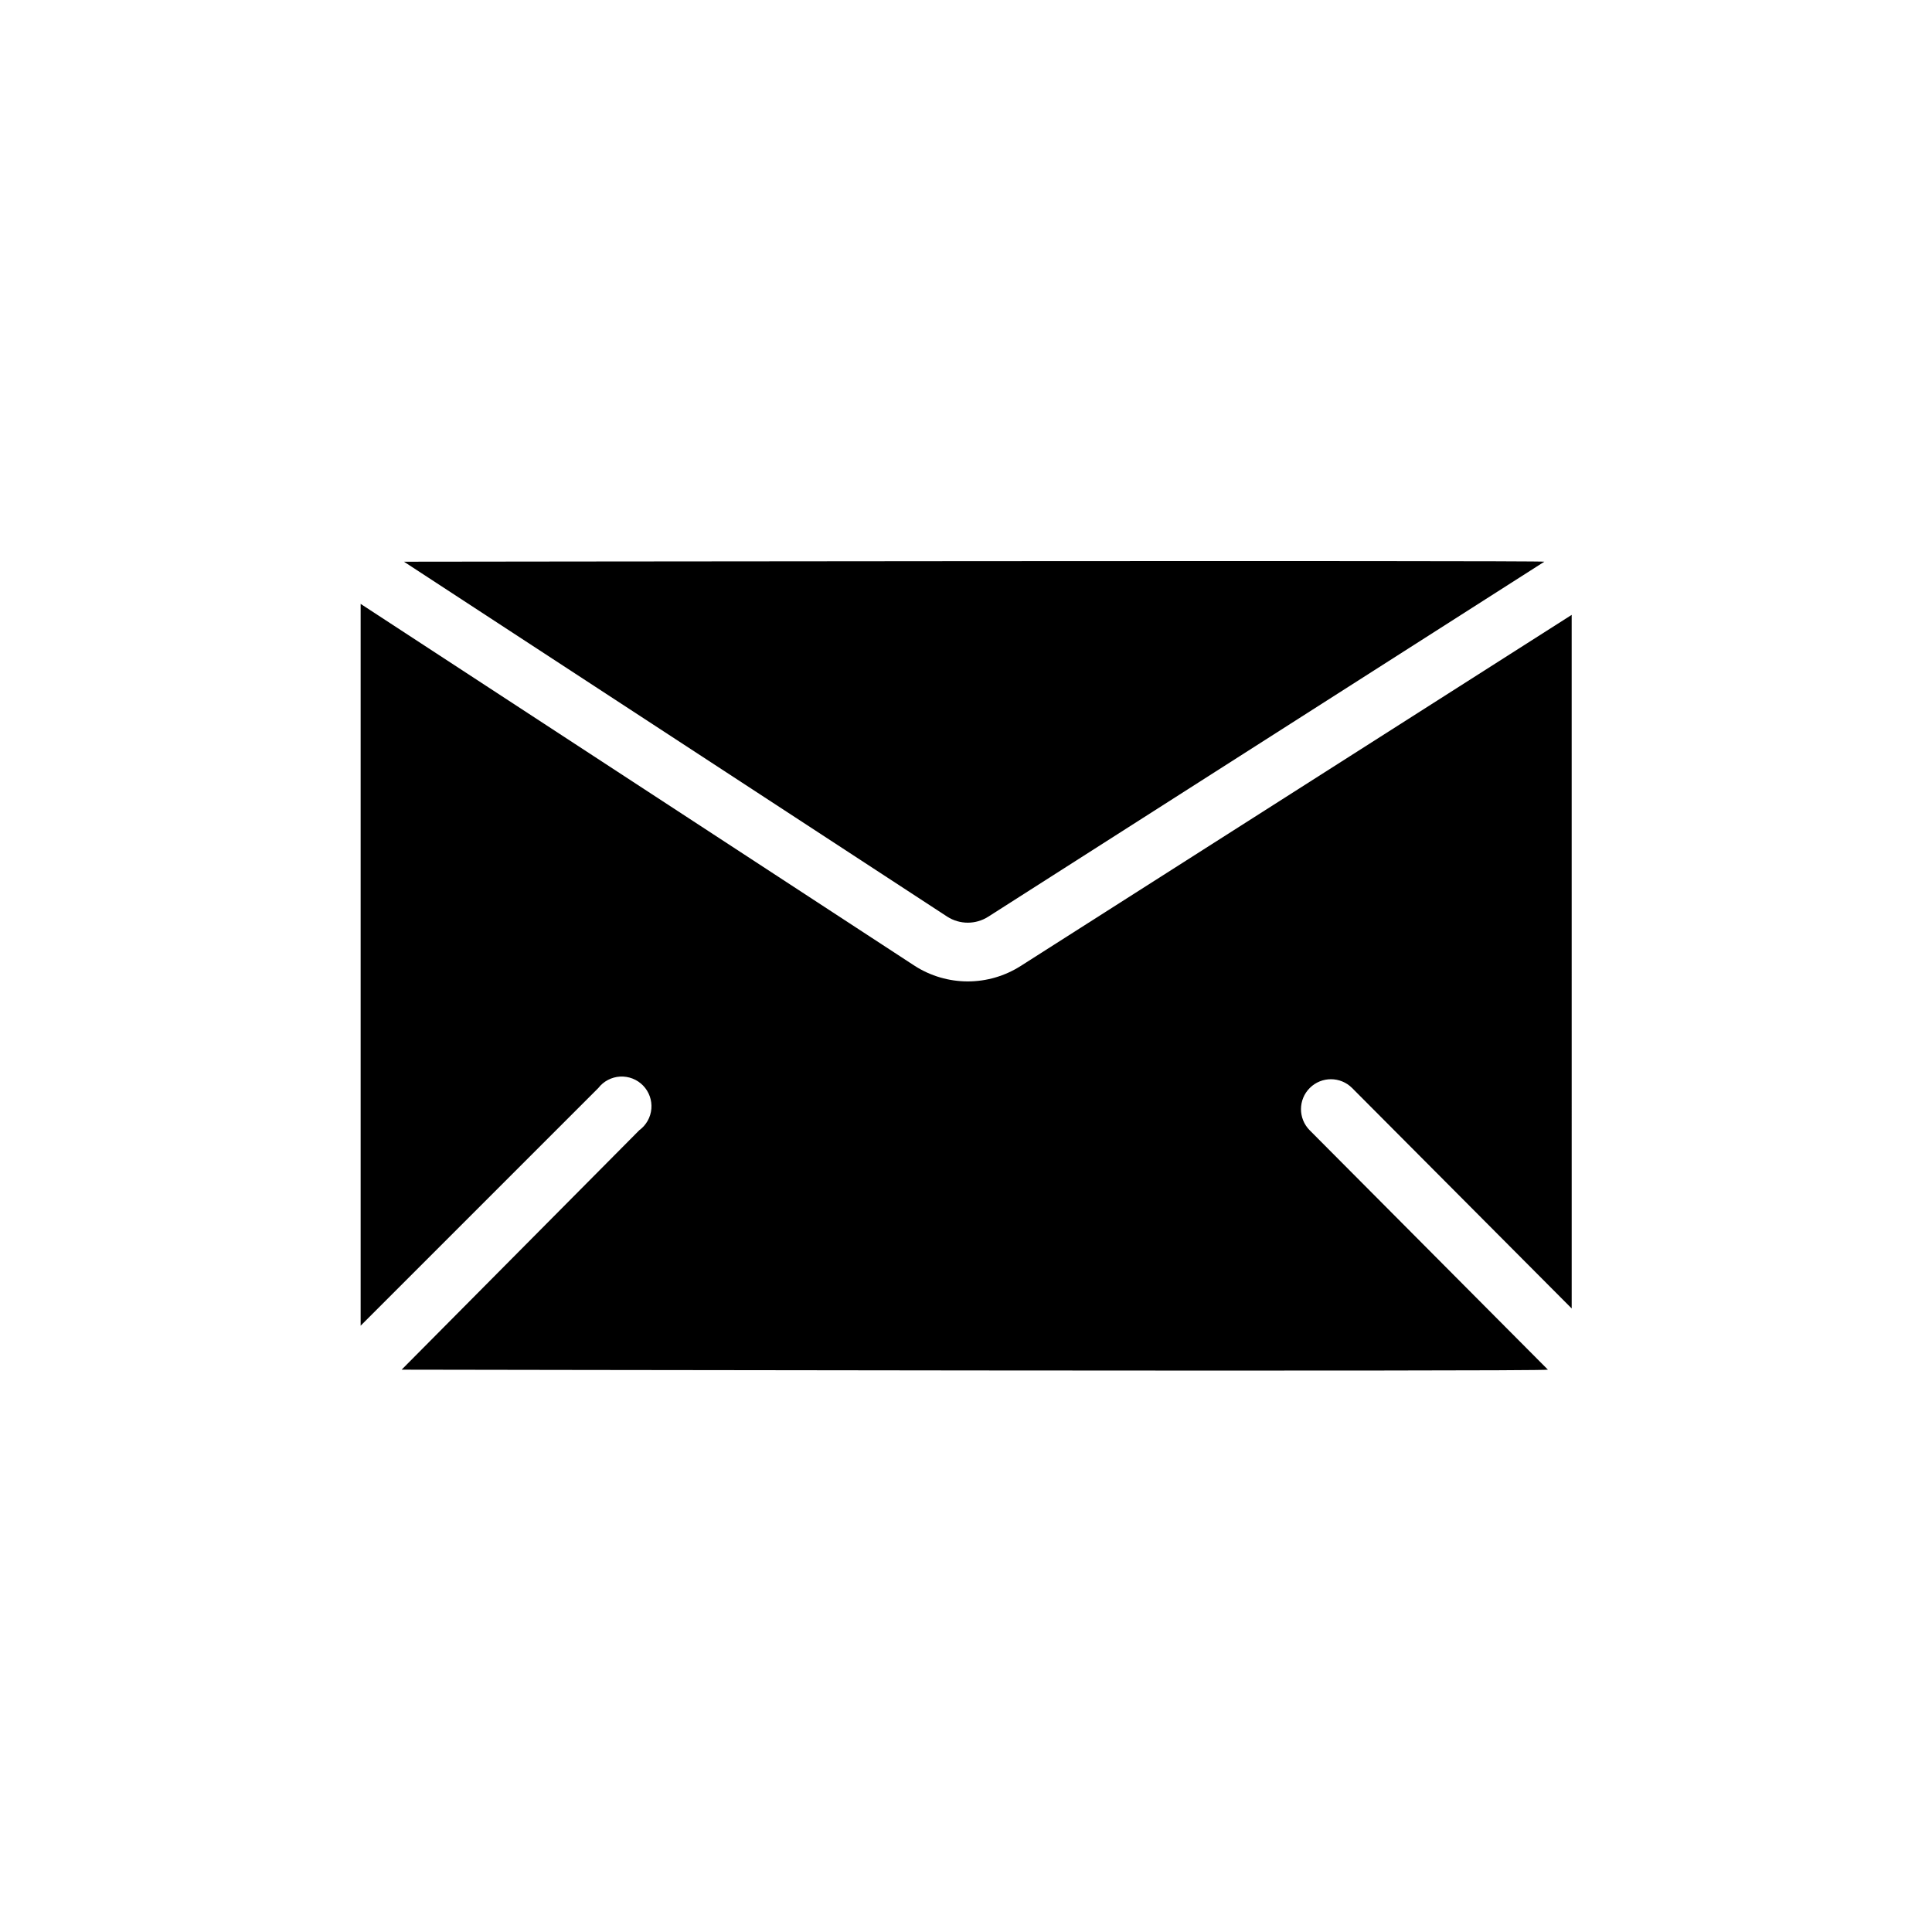
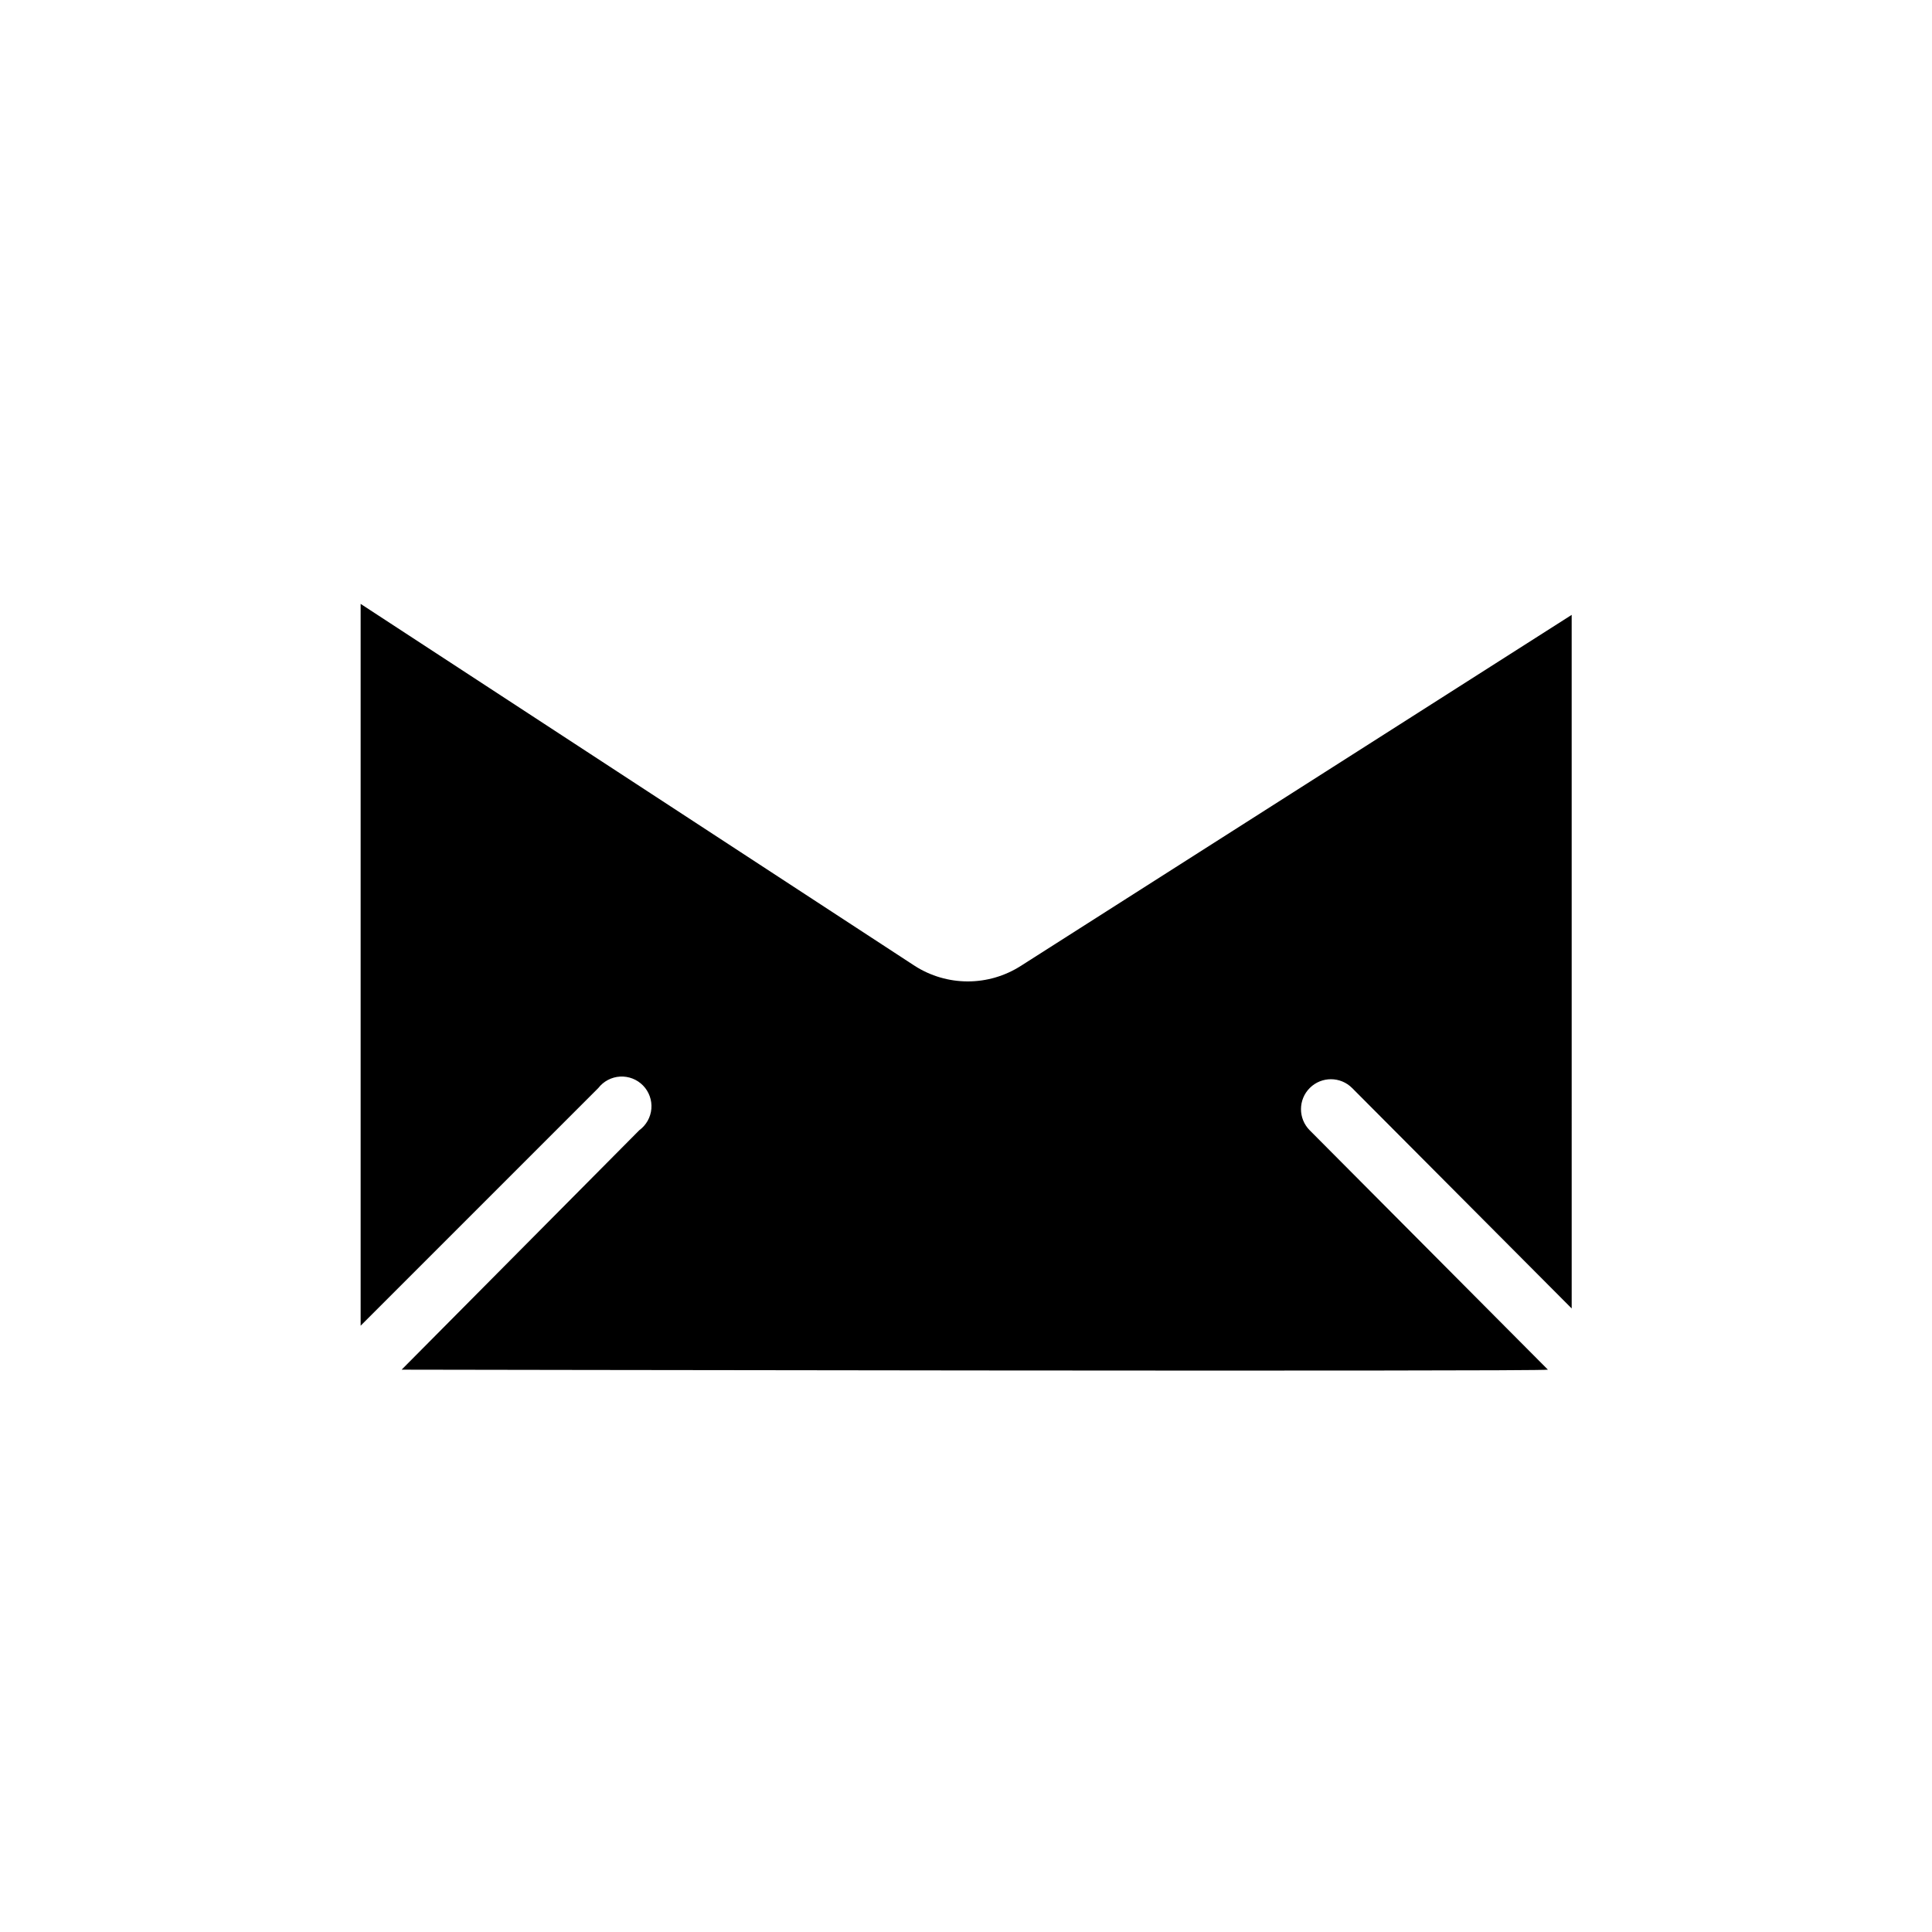
<svg xmlns="http://www.w3.org/2000/svg" fill="#000000" width="800px" height="800px" version="1.1" viewBox="144 144 512 512">
  <g>
-     <path d="m395.04 386.93c3.312 2.121 7.551 2.121 10.863 0l147.36-94.07c0-0.395-301.66 0-302.21 0z" />
    <path d="m491.08 443.53c-3.086-3.109-3.07-8.133 0.039-11.219 3.109-3.086 8.129-3.07 11.219 0.039l58.176 58.41-0.004-183.81-146.02 93.047c-4.188 2.668-9.047 4.086-14.012 4.086s-9.828-1.418-14.016-4.086l-146.89-95.961v191.29l62.977-62.977c1.395-1.805 3.504-2.914 5.781-3.043 2.277-0.125 4.5 0.738 6.09 2.375 1.59 1.637 2.391 3.879 2.199 6.152-0.195 2.273-1.363 4.352-3.207 5.695l-62.977 63.449c1.891 0 302.29 0.551 303.78 0z" />
  </g>
</svg>